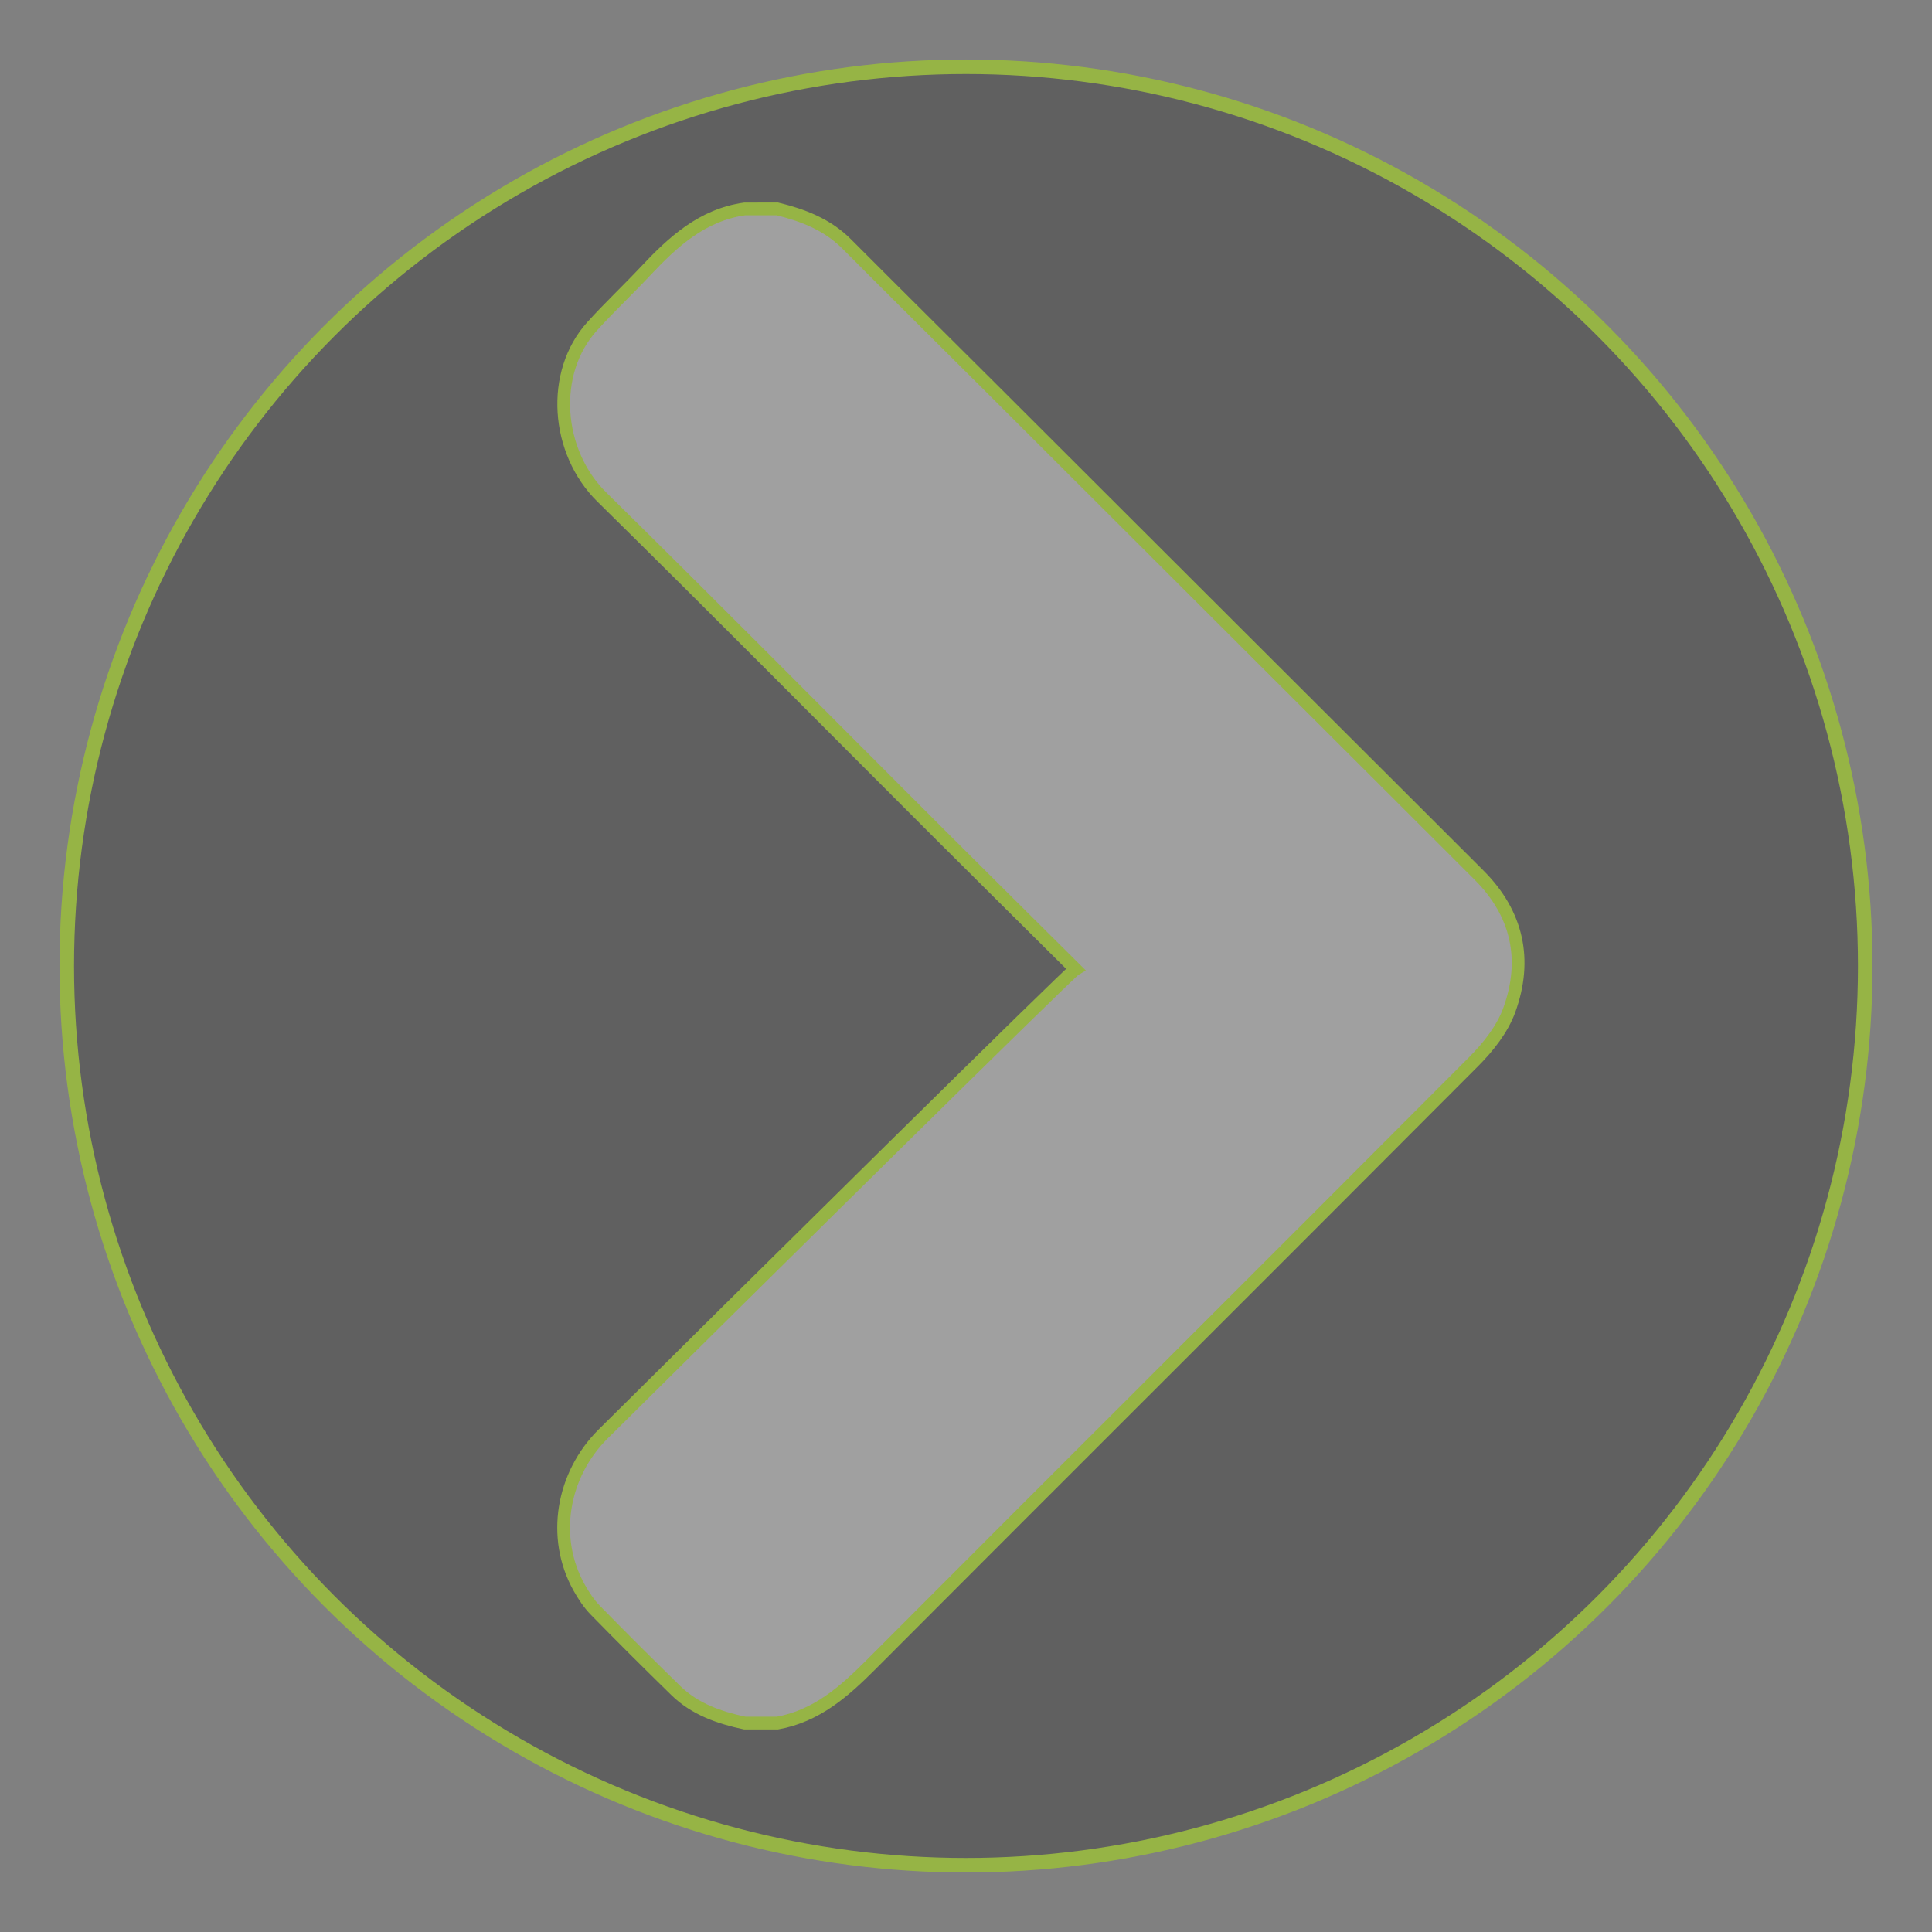
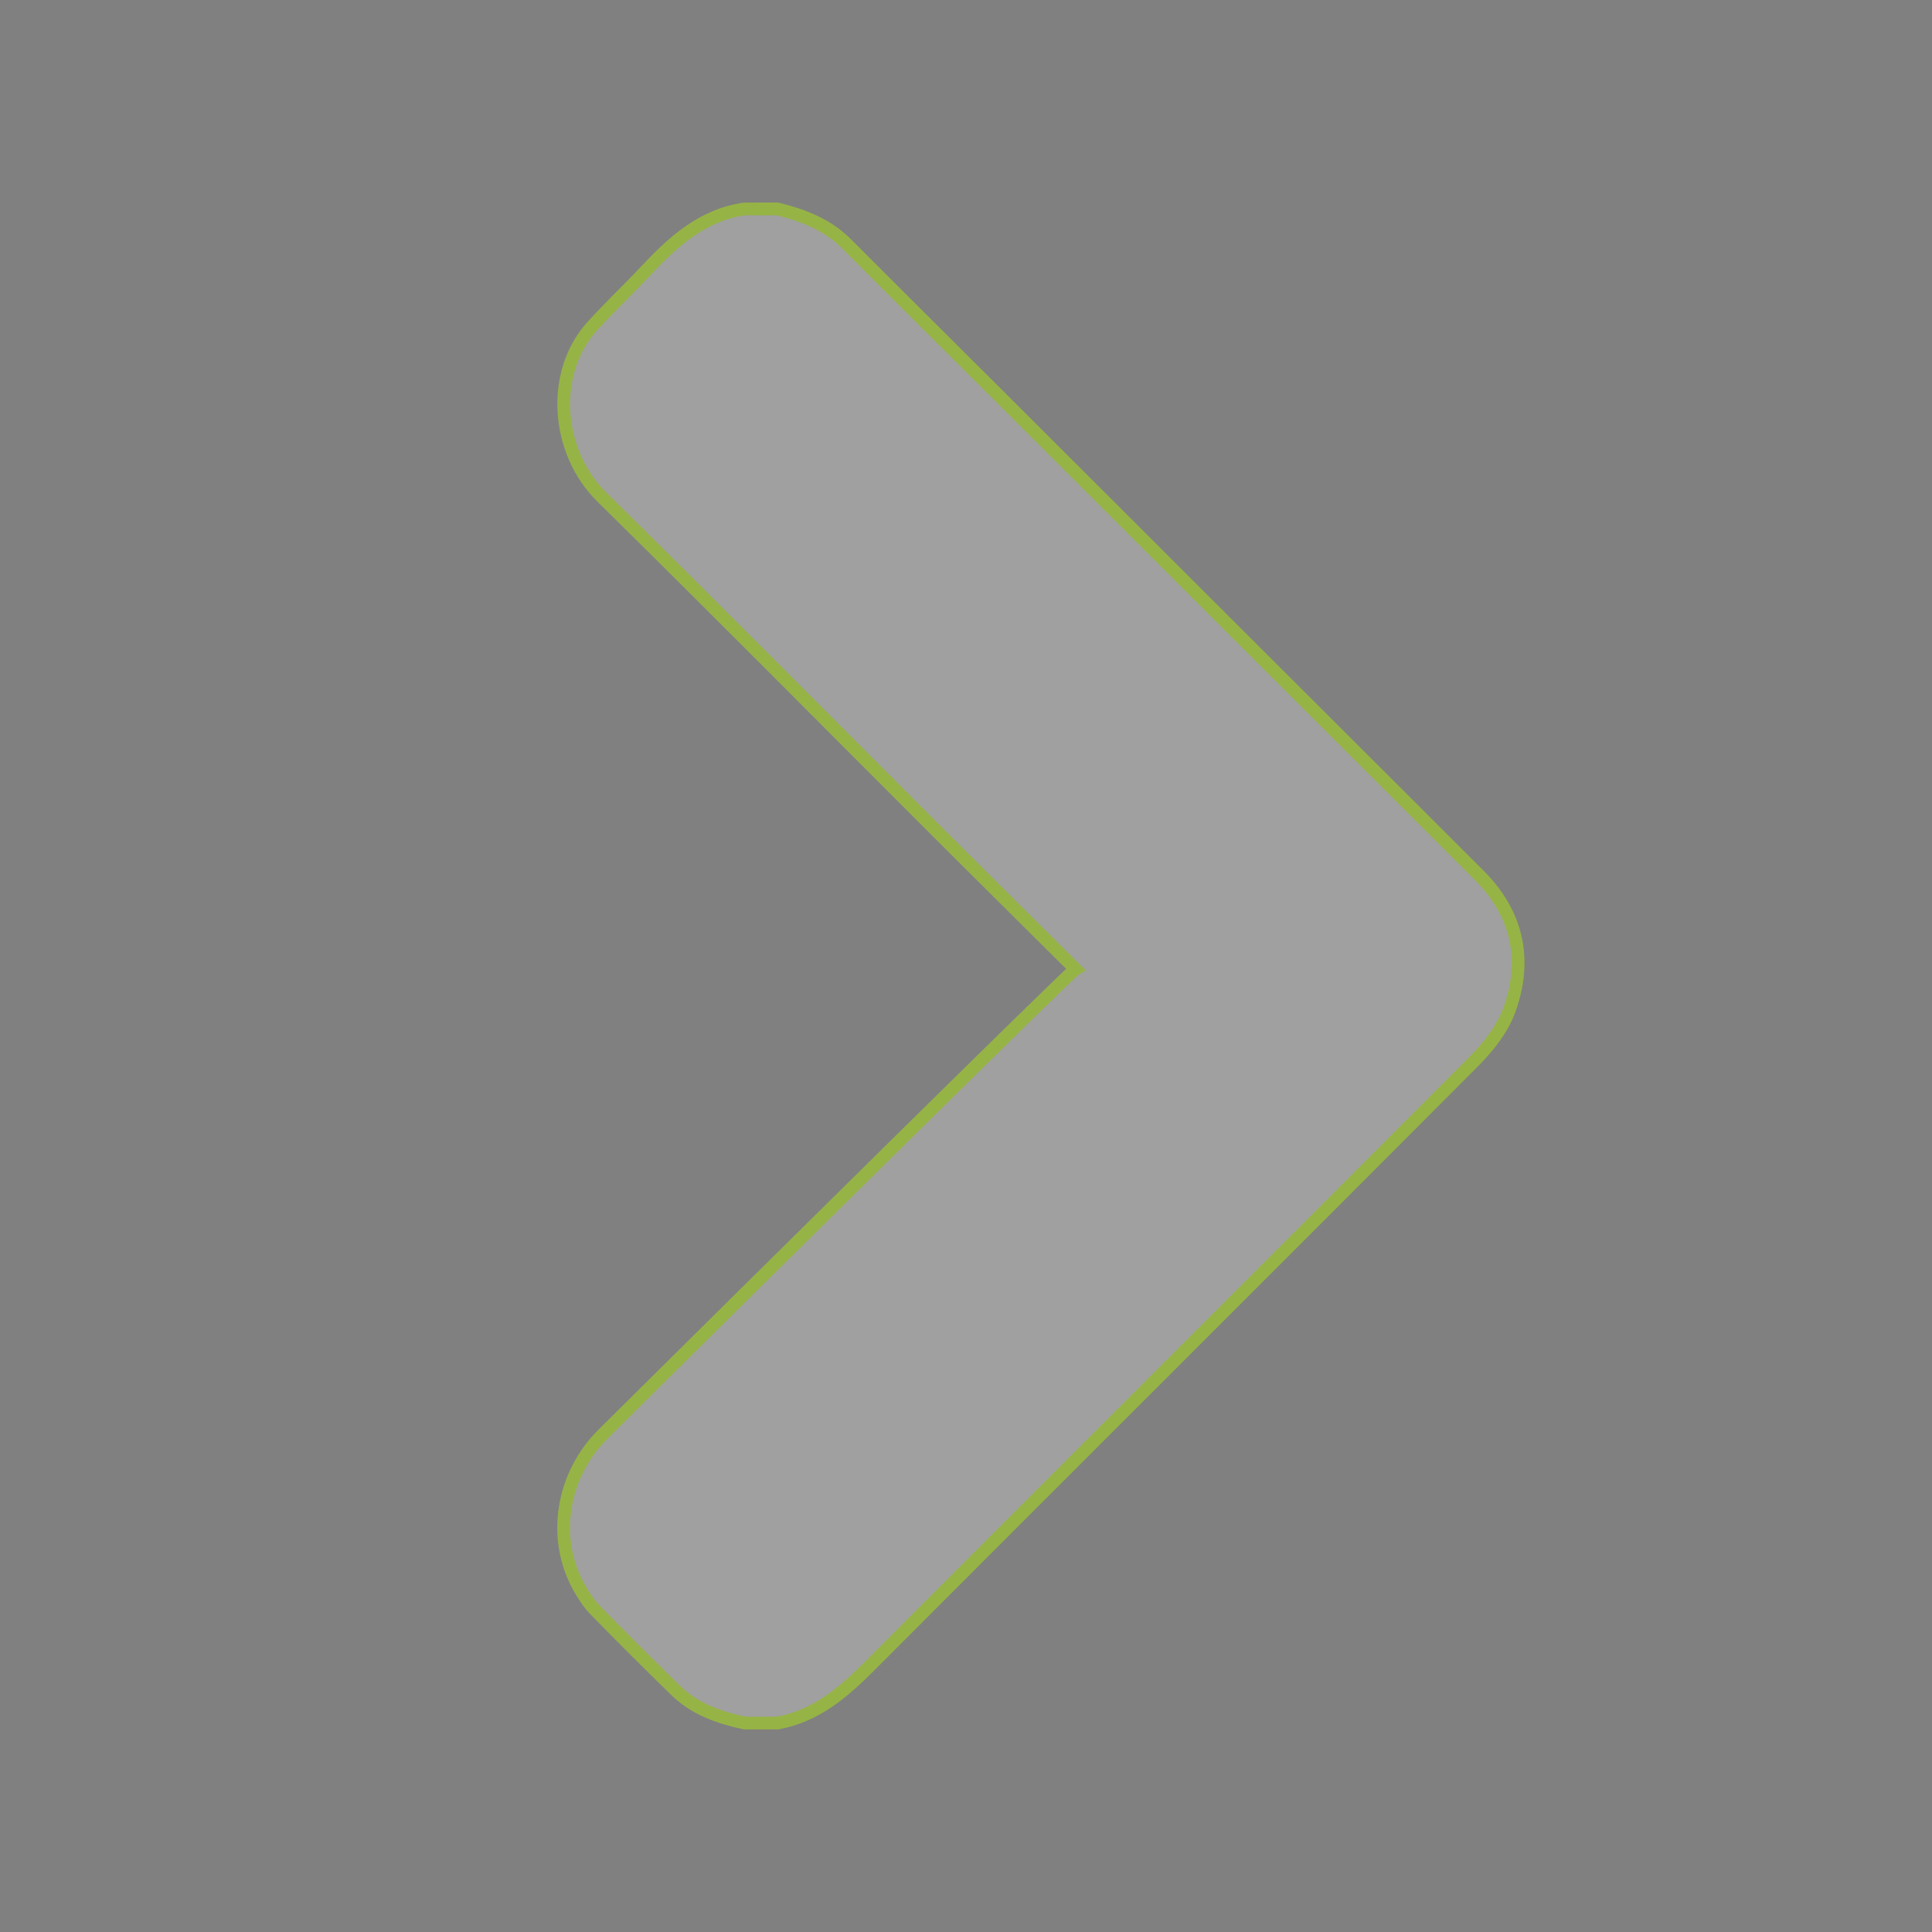
<svg xmlns="http://www.w3.org/2000/svg" version="1.1" id="Capa_1" x="0px" y="0px" viewBox="0 0 2123.23 2123.23" style="enable-background:new 0 0 2123.23 2123.23;" xml:space="preserve">
  <rect x="0" y="0" width="2123.23" height="2123.23" fill="#808080" stroke="none" />
  <style type="text/css">
	.st0{opacity:0.25;}
	.st1{fill:#FFFFFF;}
	.st2{fill:none;stroke:#96B445;stroke-width:16;stroke-miterlimit:10;}
	.st3{fill:none;stroke:#96B445;stroke-width:14;stroke-miterlimit:10;}
</style>
  <g class="st0">
-     <circle cx="1061.62" cy="1061.62" r="988.25" />
    <path class="st1" d="M818.5,229.6c-46.75,6.54-78.92,36.15-109.44,68.68c-19.23,20.5-39.8,39.77-58.59,60.65   c-45.74,50.83-39.74,137.47,11.01,187.4c125.01,123,248.34,247.69,372.43,371.62c47.46,47.4,95.13,94.58,147.96,147.07   c-6.84,3.95-351.53,344.64-519.05,510.91c-45.21,44.87-57,114.12-26.37,168.77c4.96,8.85,10.73,17.66,17.78,24.87   c29.13,29.81,58.67,59.21,88.49,88.33c21.03,20.54,47.73,29.73,75.79,35.72c11.92,0,23.83,0,35.75,0   c42.96-7.65,73.33-34.51,103.03-64.29c220.59-221.18,441.97-441.56,662.44-662.86c15.96-16.02,31.36-35.55,38.93-56.39   c20.01-55.1,9.18-105.88-33.11-148.2c-69.61-69.68-139.4-139.18-209.1-208.76c-106.87-106.7-213.7-213.43-320.58-320.11   c-55.12-55.01-110.46-109.8-165.43-164.96c-21.27-21.34-47.82-31.53-76.19-38.46C842.33,229.6,830.42,229.6,818.5,229.6z" />
  </g>
-   <circle class="st2" cx="1061.61" cy="1061.61" r="988.25" />
  <path class="st3" d="M818.5,229.6c-46.75,6.54-78.92,36.15-109.44,68.68c-19.23,20.5-39.8,39.77-58.59,60.65  c-45.74,50.83-39.74,137.47,11.01,187.4c125.01,123,248.34,247.69,372.43,371.62c47.46,47.4,95.13,94.58,147.96,147.07  c-6.84,3.95-351.53,344.64-519.05,510.91c-45.21,44.87-57,114.12-26.37,168.77c4.96,8.85,10.73,17.66,17.78,24.87  c29.13,29.81,58.67,59.21,88.49,88.33c21.03,20.54,47.73,29.73,75.79,35.72c11.92,0,23.83,0,35.75,0  c42.96-7.65,73.33-34.51,103.03-64.29c220.59-221.18,441.97-441.56,662.44-662.86c15.96-16.02,31.36-35.55,38.93-56.39  c20.01-55.1,9.18-105.88-33.11-148.2c-69.61-69.68-139.4-139.18-209.1-208.76c-106.87-106.7-213.7-213.43-320.58-320.11  c-55.12-55.01-110.46-109.8-165.43-164.96c-21.27-21.34-47.82-31.53-76.19-38.46C842.33,229.6,830.42,229.6,818.5,229.6z" />
</svg>